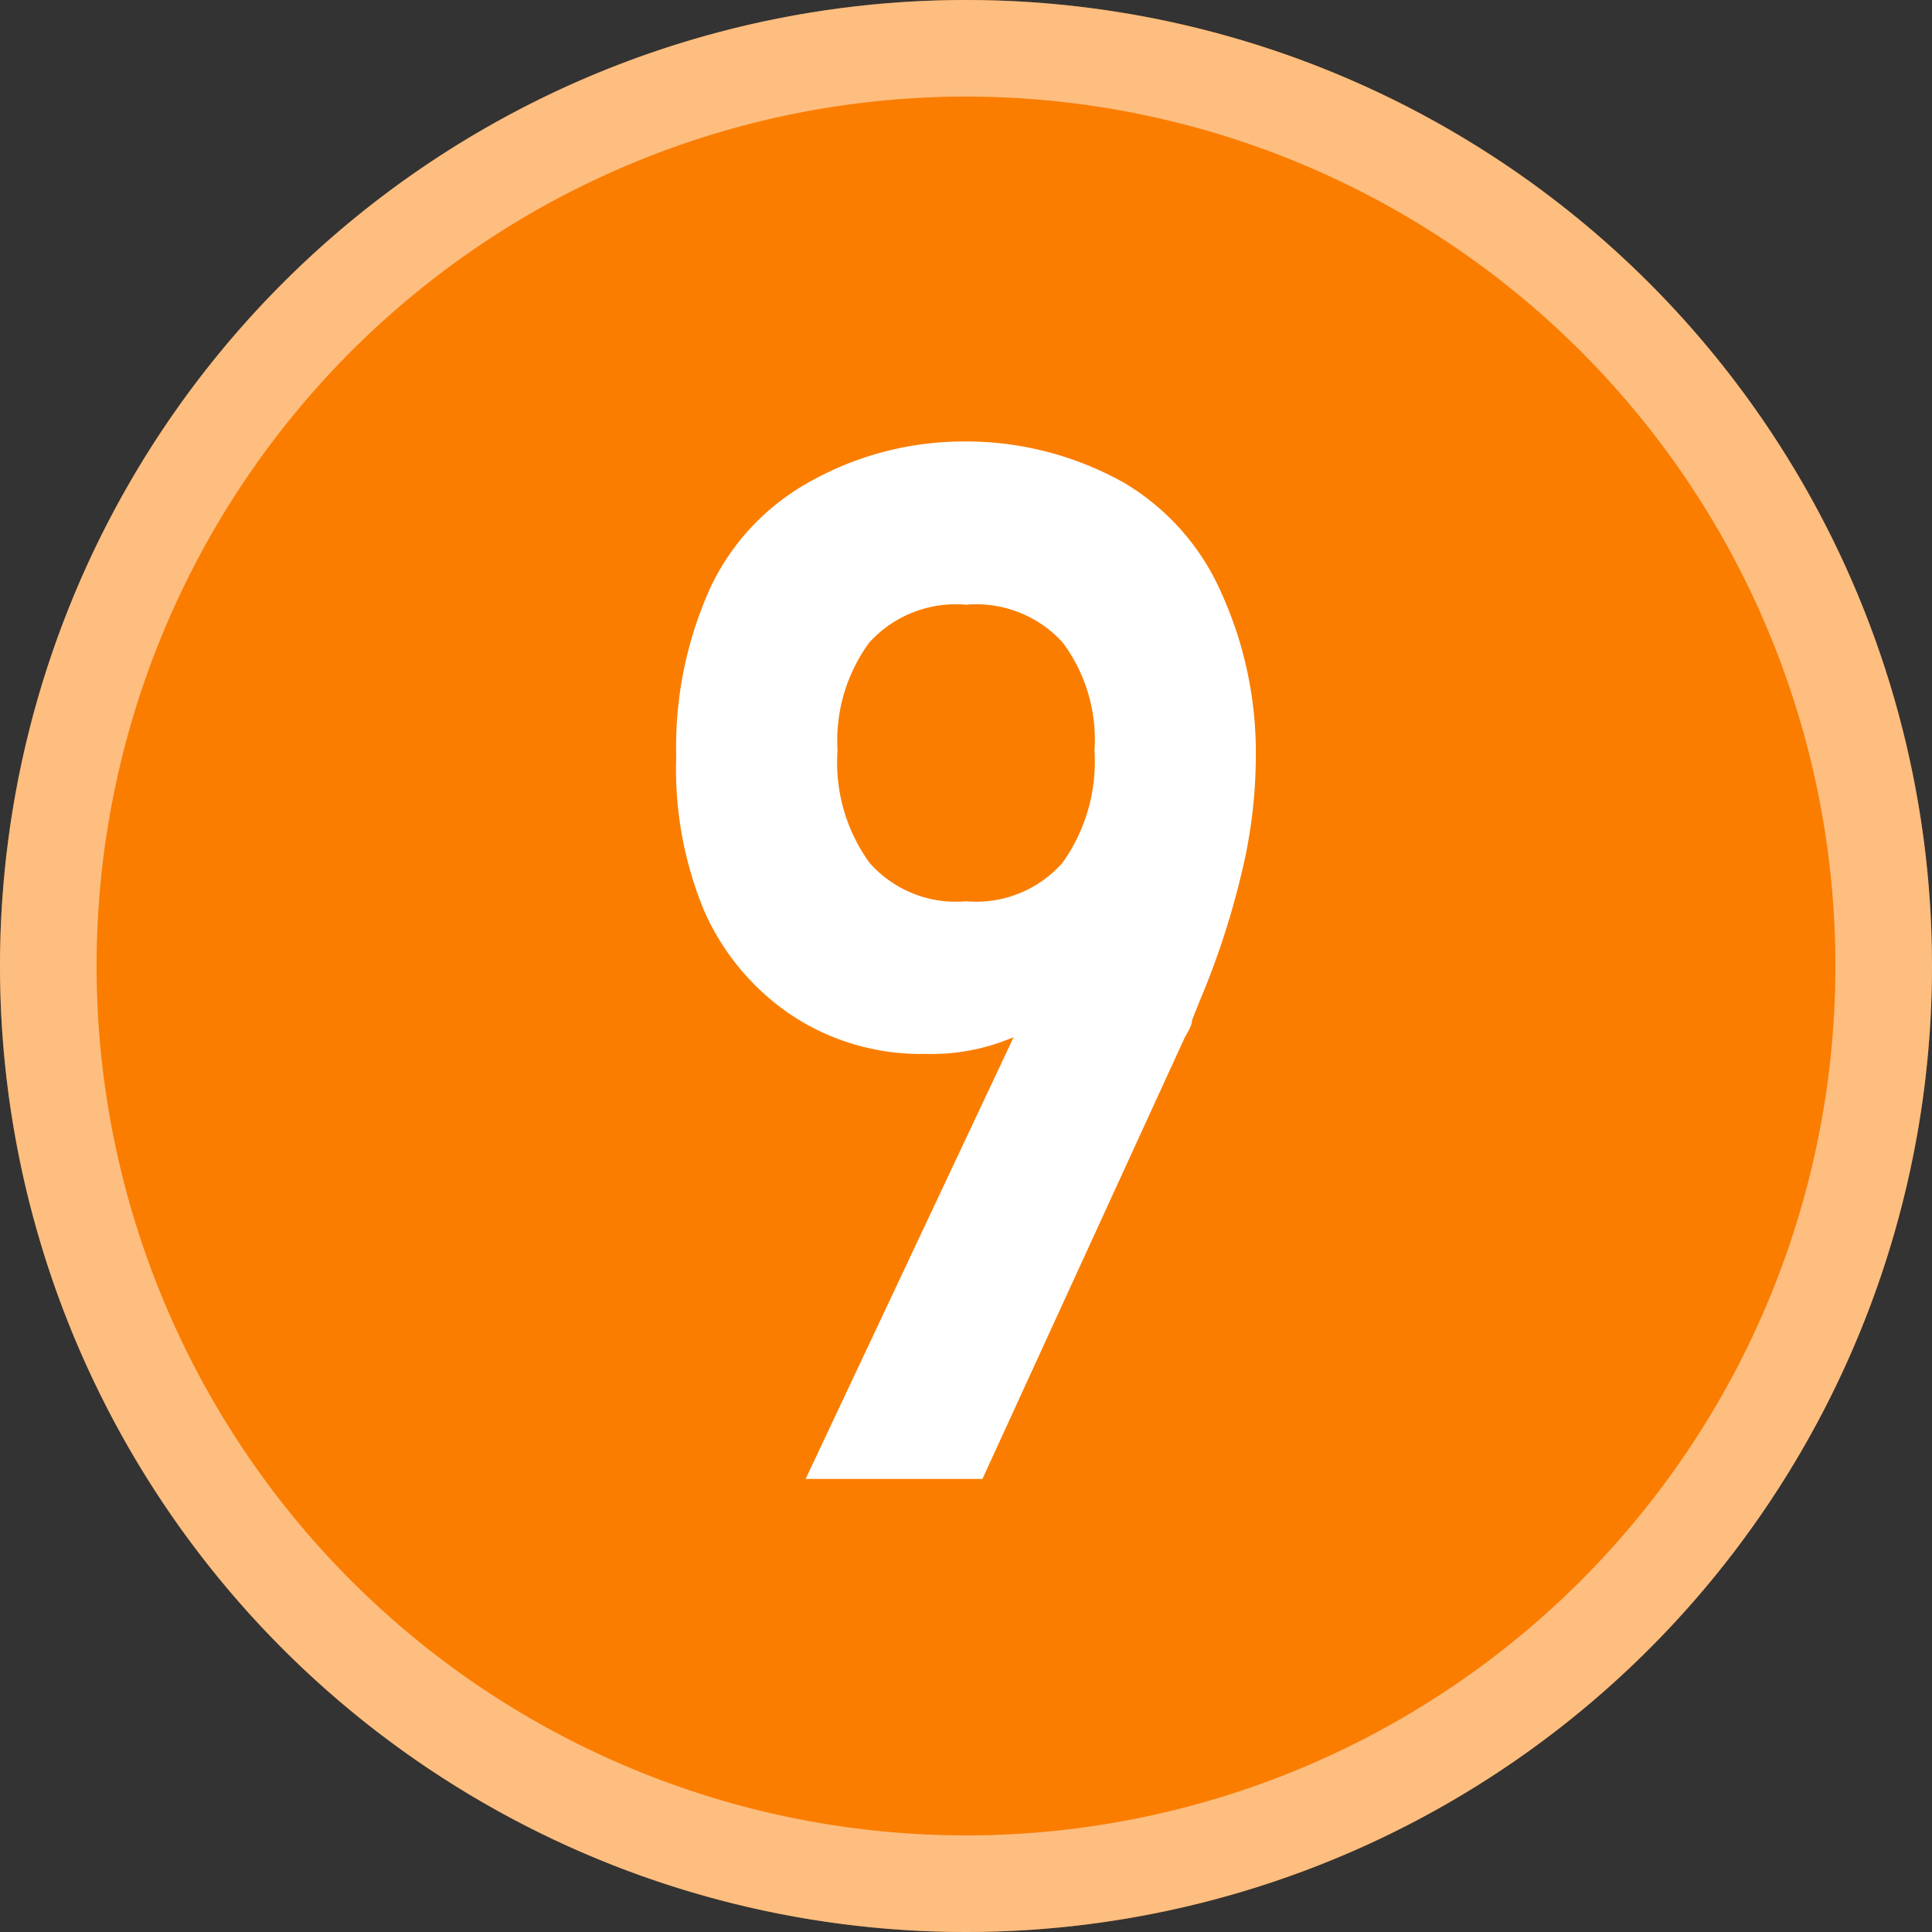
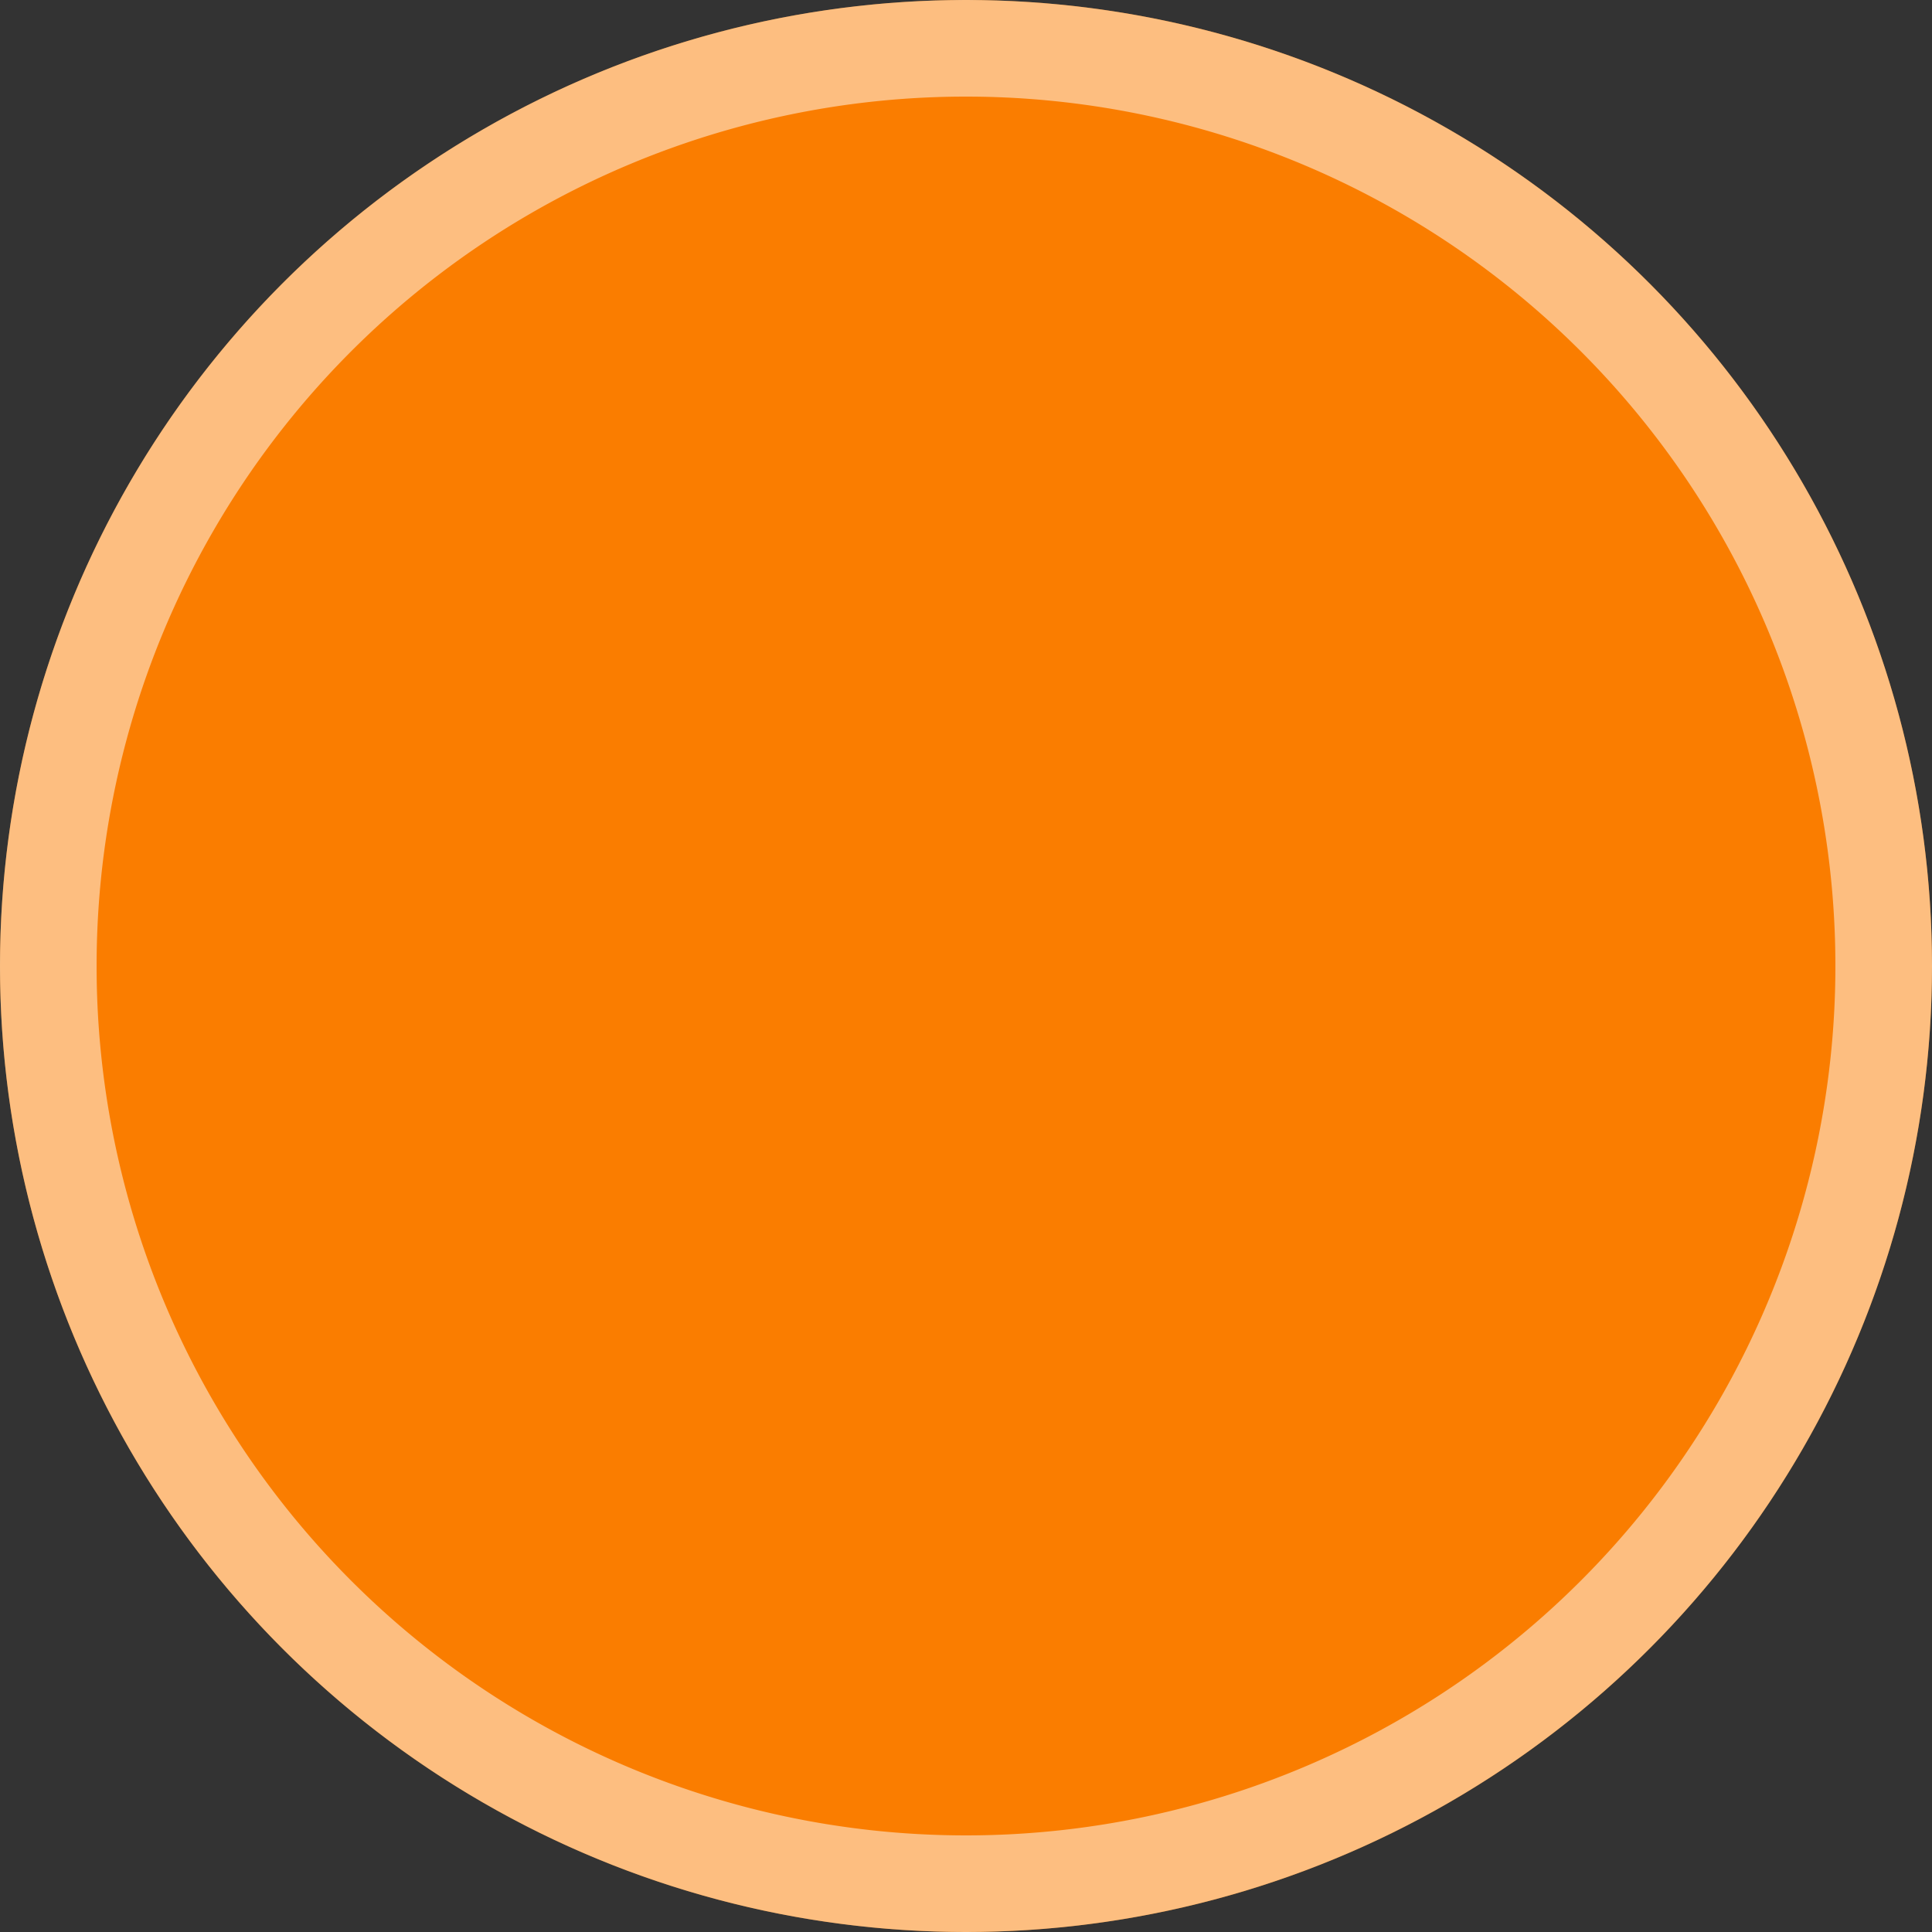
<svg xmlns="http://www.w3.org/2000/svg" width="20" height="20" viewBox="0 0 20 20">
  <rect x="0" y="0" width="20" height="20" fill="#333333" stroke="none" />
  <defs>
    <style>.cls-1{fill:#fa7d00;}.cls-2{opacity:0.5;}.cls-3{fill:#fff;}</style>
  </defs>
  <g id="レイヤー_2" data-name="レイヤー 2">
    <g id="レイヤー_1-2" data-name="レイヤー 1">
      <circle class="cls-1" cx="10" cy="10" r="10" />
      <g class="cls-2">
        <path class="cls-3" d="M10,1a9,9,0,1,1-9,9,9,9,0,0,1,9-9m0-1A10,10,0,1,0,20,10,10,10,0,0,0,10,0Z" />
      </g>
-       <path class="cls-3" d="M10.84,10l.17.26a1,1,0,0,1-.55.49,2.14,2.14,0,0,1-.87.16,2.43,2.43,0,0,1-1.38-.39,2.53,2.53,0,0,1-.92-1.09A3.84,3.84,0,0,1,7,7.83H7a4,4,0,0,1,.36-1.76A2.44,2.44,0,0,1,8.36,5,3.26,3.26,0,0,1,10,4.57,3.34,3.34,0,0,1,11.64,5a2.48,2.48,0,0,1,1,1.13A4,4,0,0,1,13,7.86h0a5.17,5.17,0,0,1-.15,1.19,8.33,8.33,0,0,1-.43,1.31l-.08.2c0,.06-.05.13-.08.19l-2.09,4.56H8.34ZM11,8.93a1.8,1.8,0,0,0,.33-1.16h0A1.68,1.68,0,0,0,11,6.65a1.21,1.21,0,0,0-1-.39,1.21,1.21,0,0,0-1,.39,1.72,1.72,0,0,0-.33,1.12h0A1.77,1.77,0,0,0,9,8.93a1.19,1.19,0,0,0,1,.4A1.19,1.19,0,0,0,11,8.93Z" />
    </g>
  </g>
</svg>